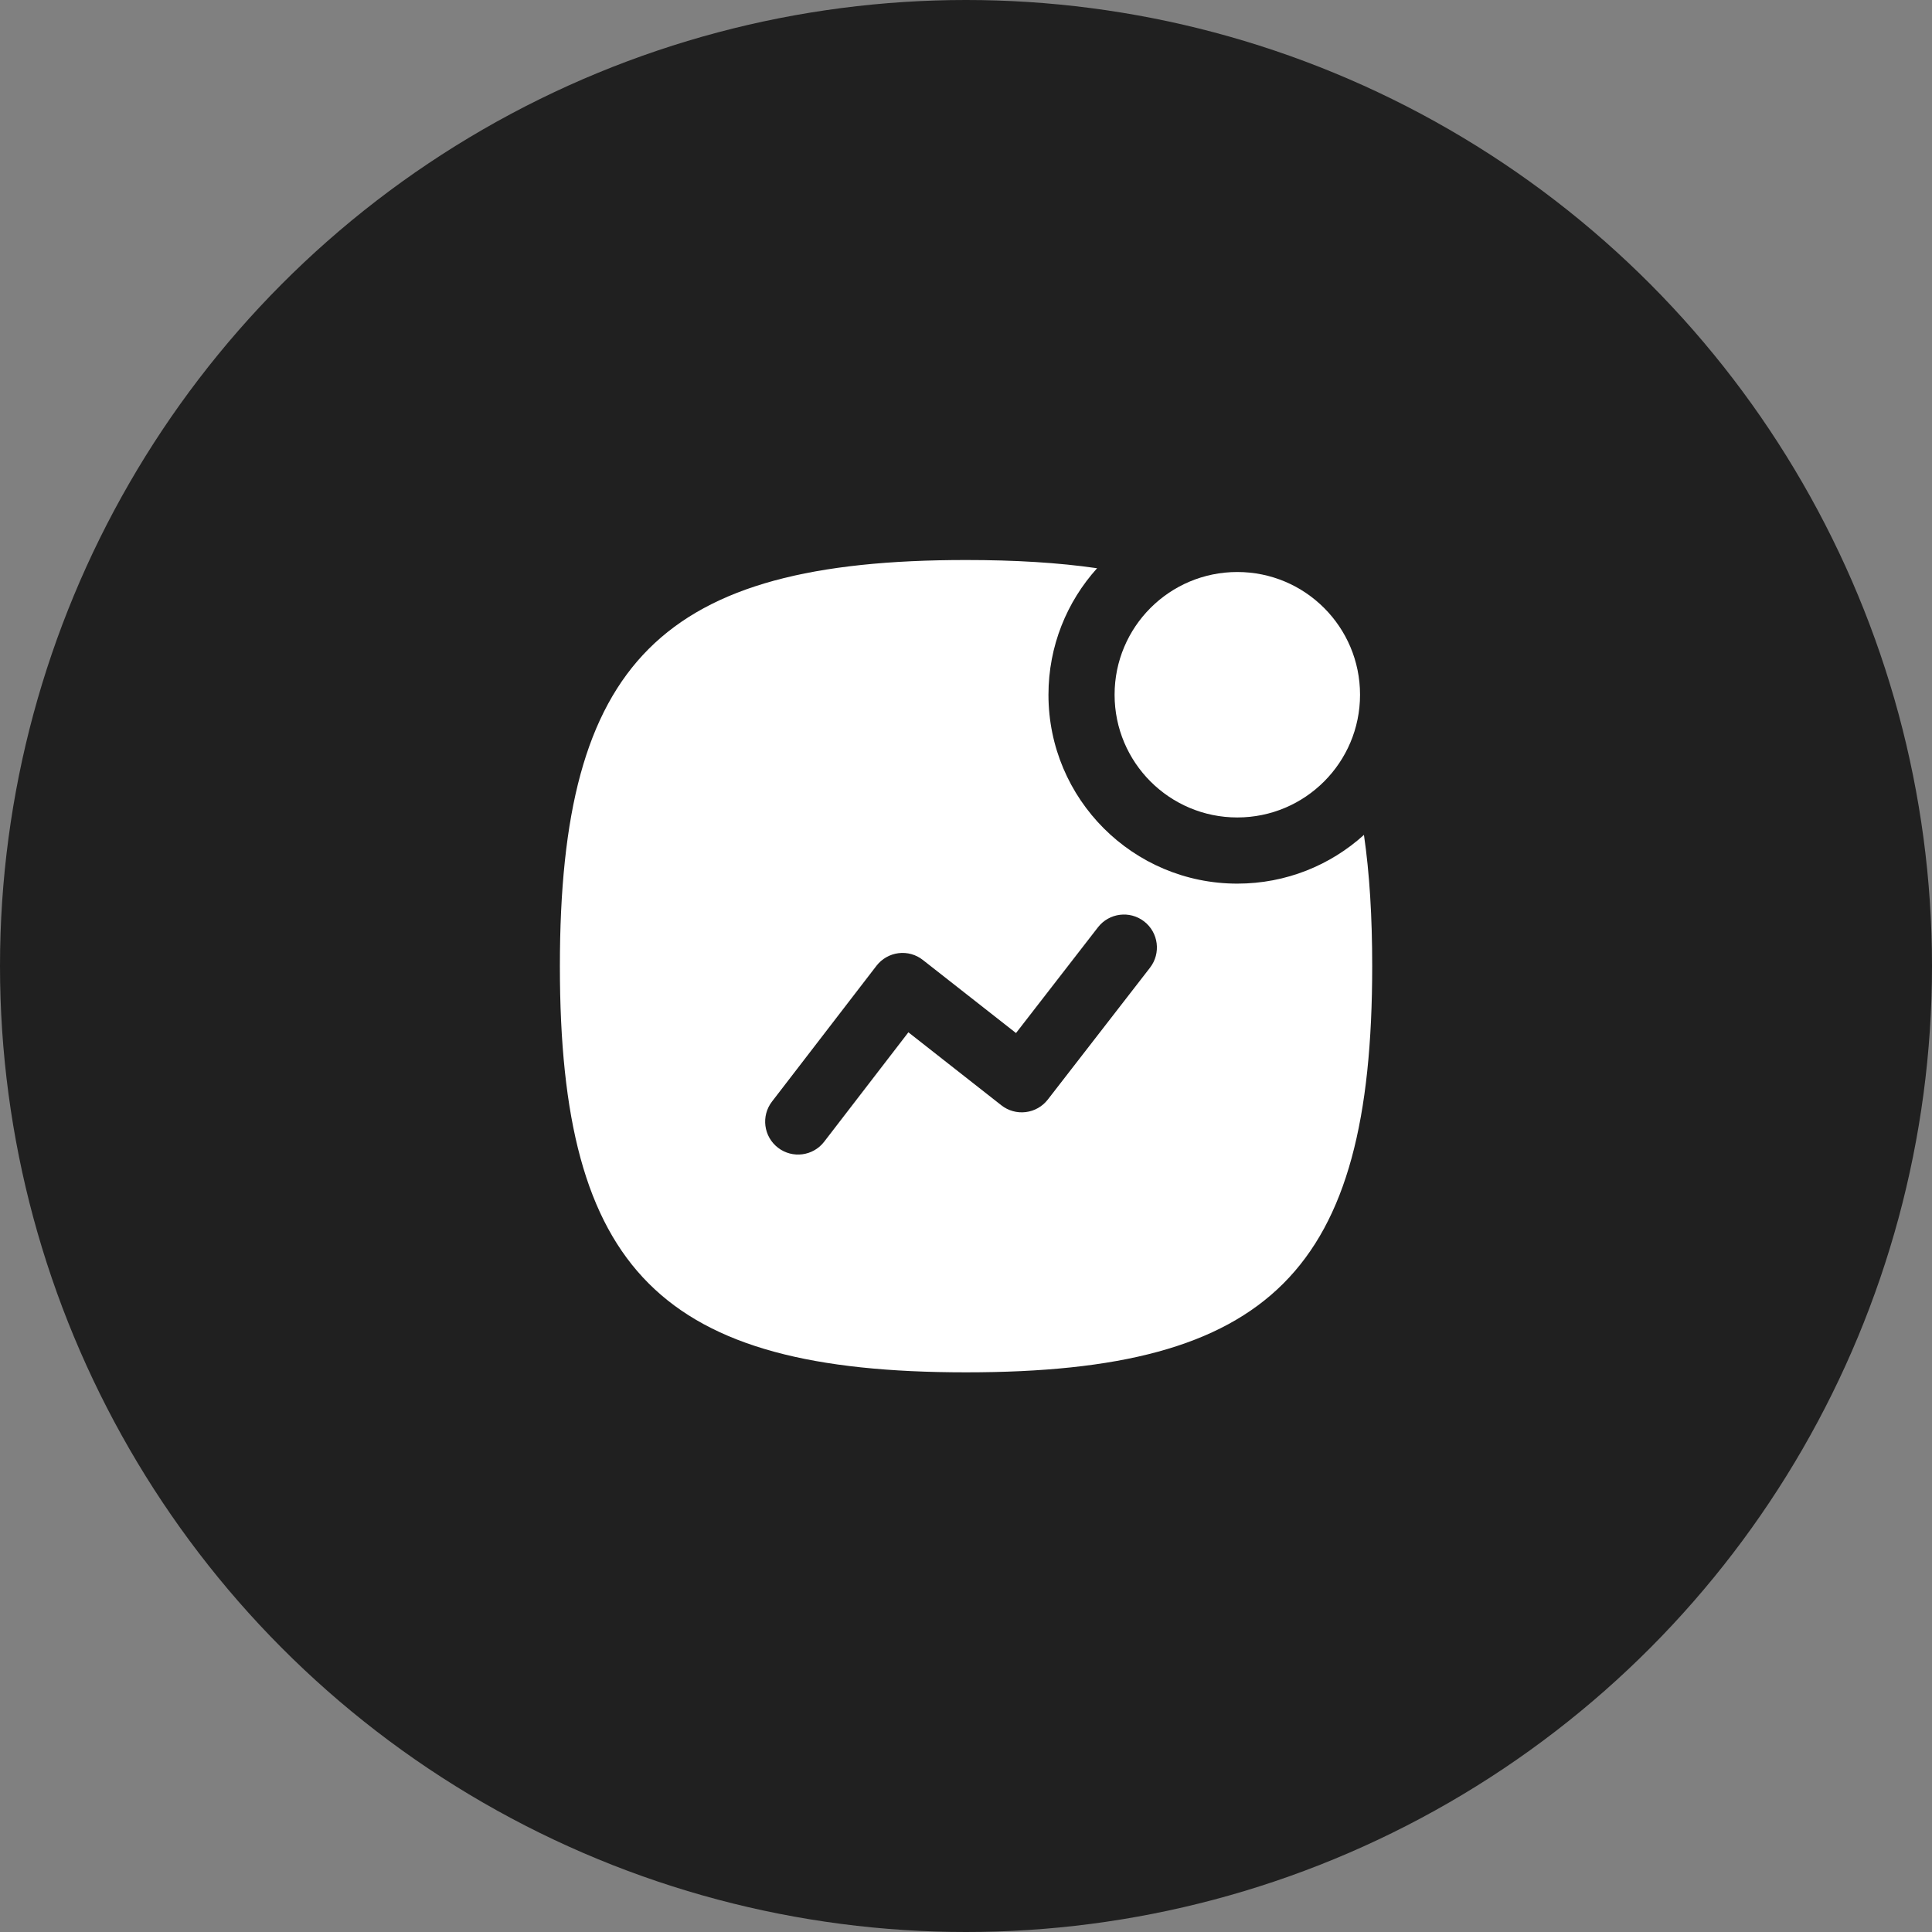
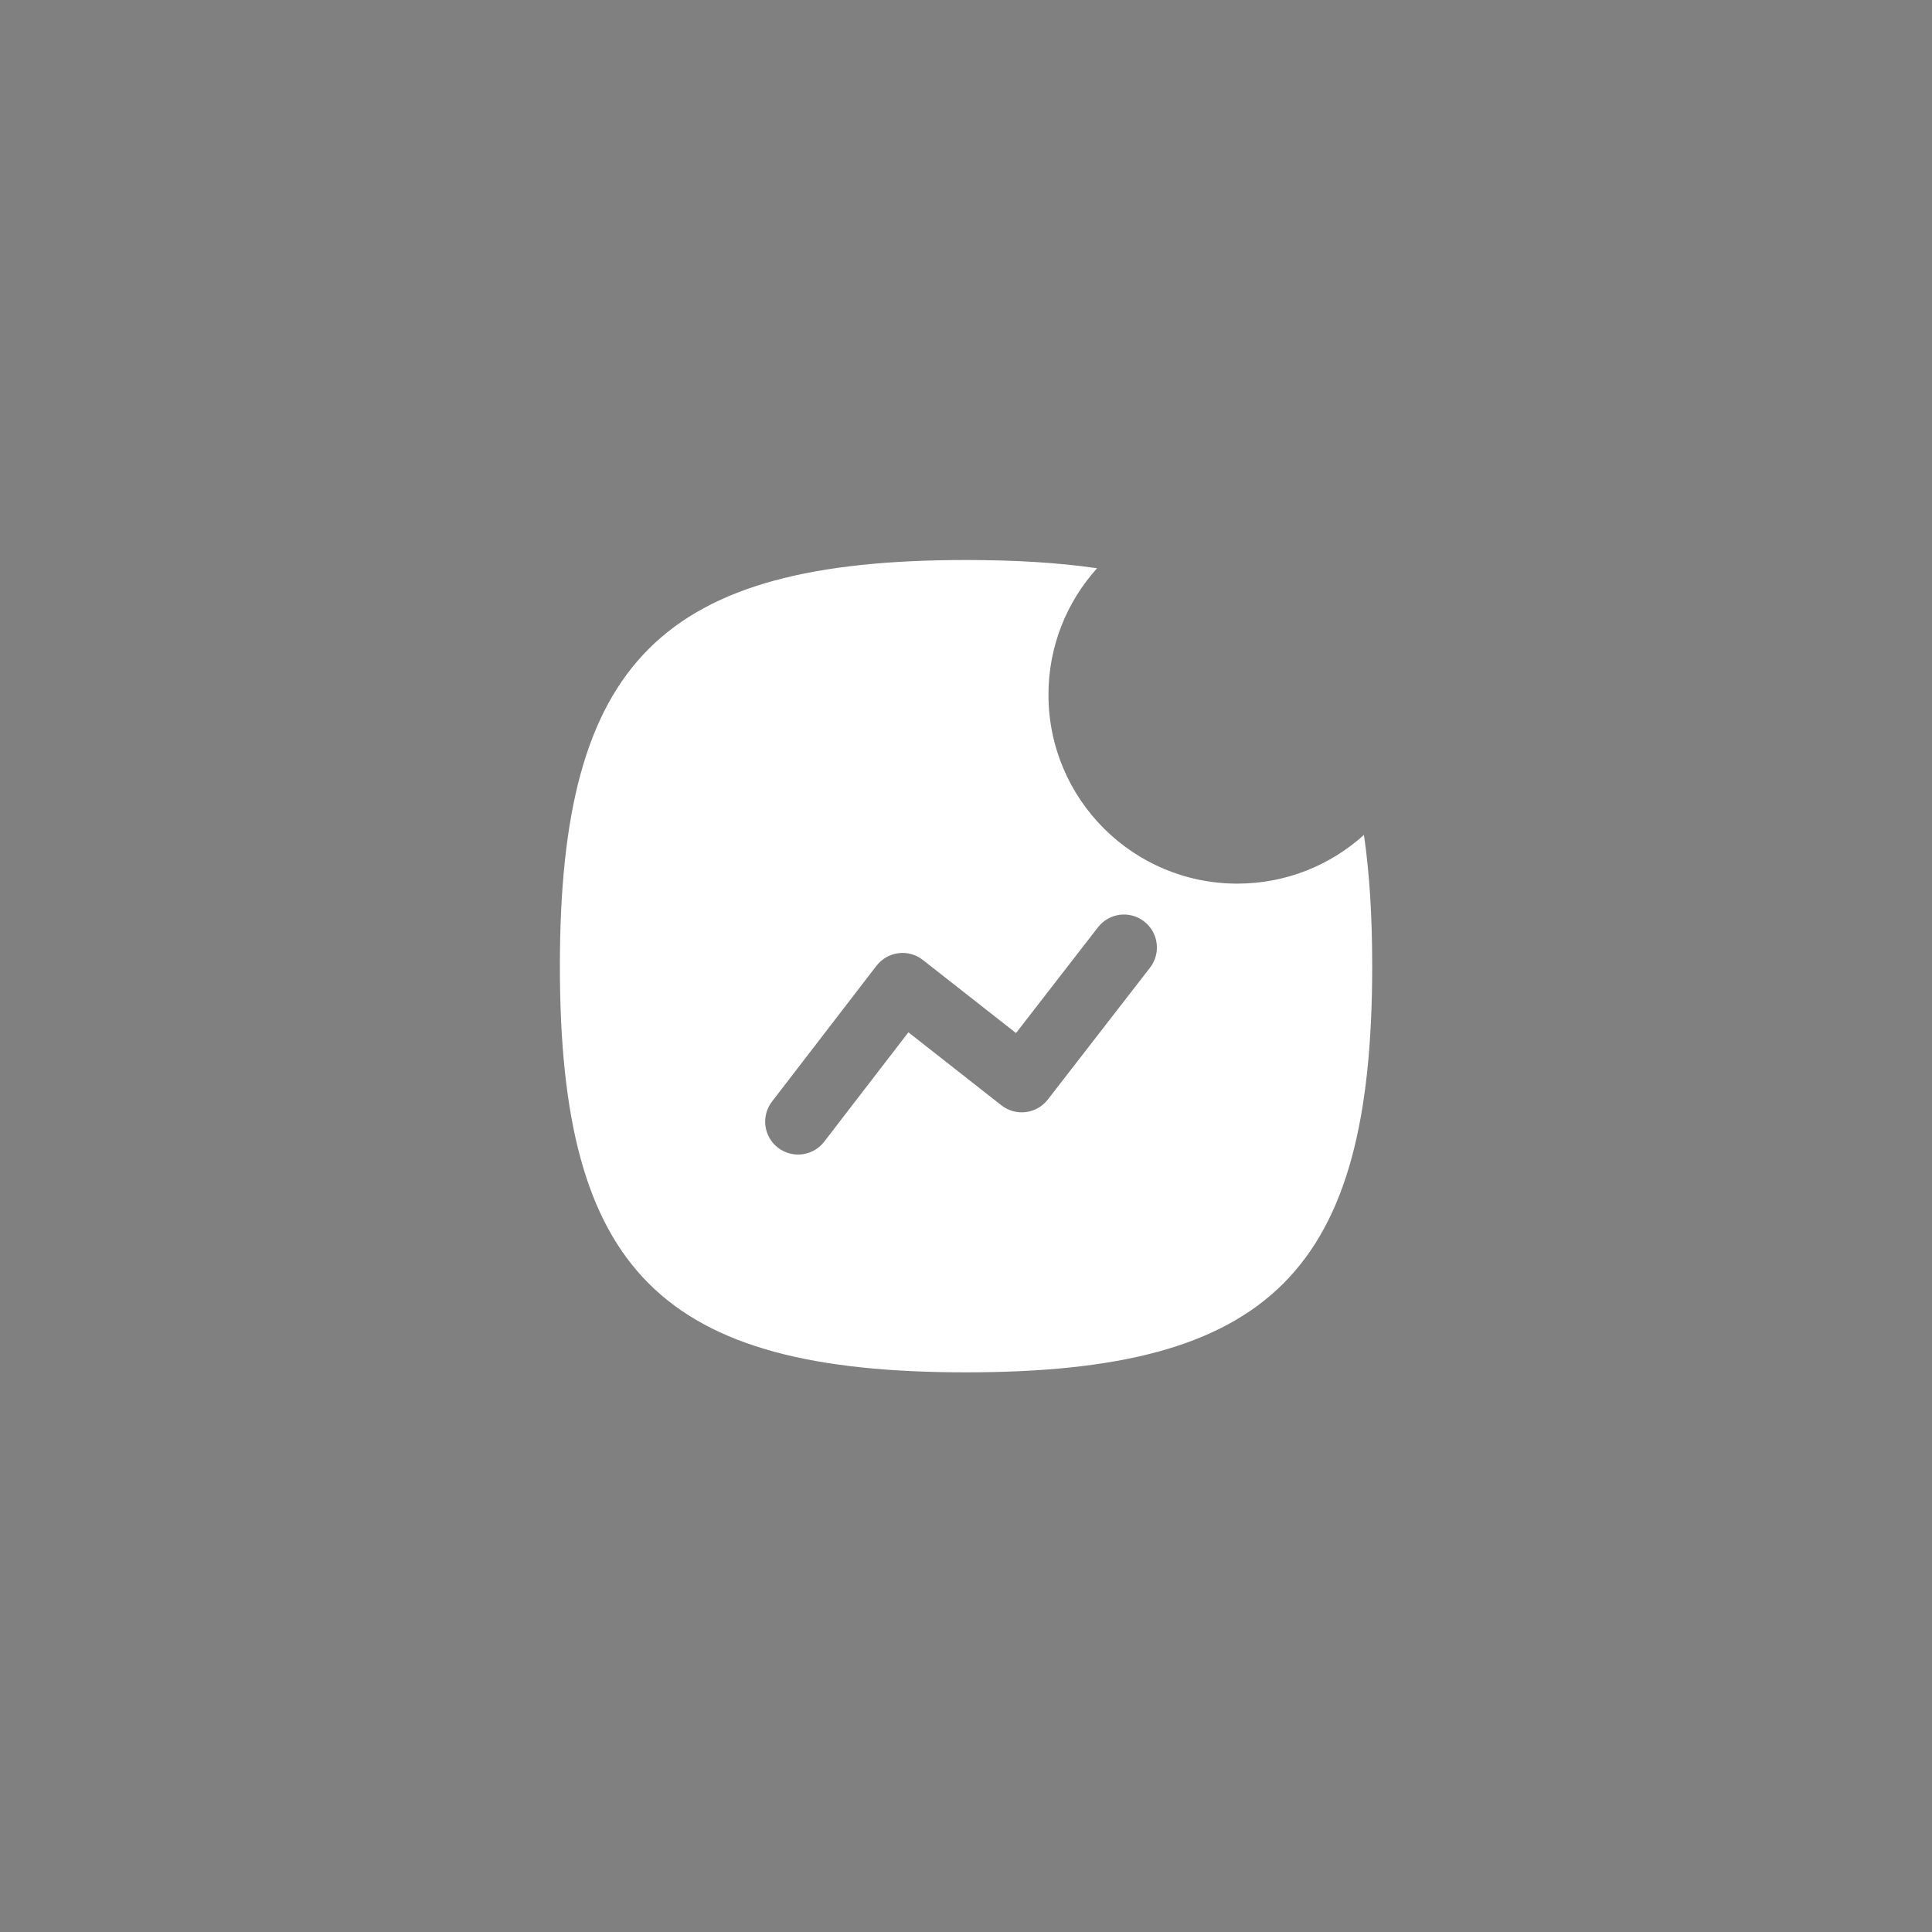
<svg xmlns="http://www.w3.org/2000/svg" width="44" height="44" viewBox="0 0 44 44" fill="none">
  <rect x="0" y="0" width="44" height="44" fill="#808080" stroke="none" />
-   <circle cx="22" cy="22" r="22" fill="#202020" />
  <path fill-rule="evenodd" clip-rule="evenodd" d="M24.985 12.942L24.984 12.941C24.102 12.813 23.111 12.754 22.001 12.754C15.064 12.754 12.751 15.067 12.751 22.004C12.751 28.942 15.064 31.254 22.001 31.254C28.939 31.254 31.251 28.942 31.251 22.004C31.251 20.891 31.192 19.898 31.063 19.014C30.301 19.704 29.289 20.124 28.179 20.124C25.802 20.124 23.878 18.198 23.878 15.823C23.878 14.715 24.297 13.704 24.985 12.942ZM26.057 20.985C26.385 21.239 26.444 21.71 26.191 22.038L23.862 25.043C23.74 25.2 23.56 25.303 23.361 25.327C23.163 25.352 22.963 25.296 22.806 25.173L20.688 23.51L18.77 26.002C18.518 26.33 18.047 26.391 17.719 26.139C17.39 25.886 17.329 25.415 17.582 25.087L19.961 21.995C20.083 21.837 20.264 21.733 20.462 21.708C20.661 21.683 20.861 21.739 21.018 21.863L23.139 23.527L25.005 21.119C25.259 20.791 25.73 20.732 26.057 20.985Z" fill="white" />
-   <path fill-rule="evenodd" clip-rule="evenodd" d="M28.179 13.027C29.723 13.027 30.974 14.278 30.974 15.822C30.974 17.365 29.723 18.617 28.179 18.617C26.634 18.617 25.384 17.365 25.384 15.822C25.384 14.278 26.634 13.027 28.179 13.027Z" fill="white" />
</svg>